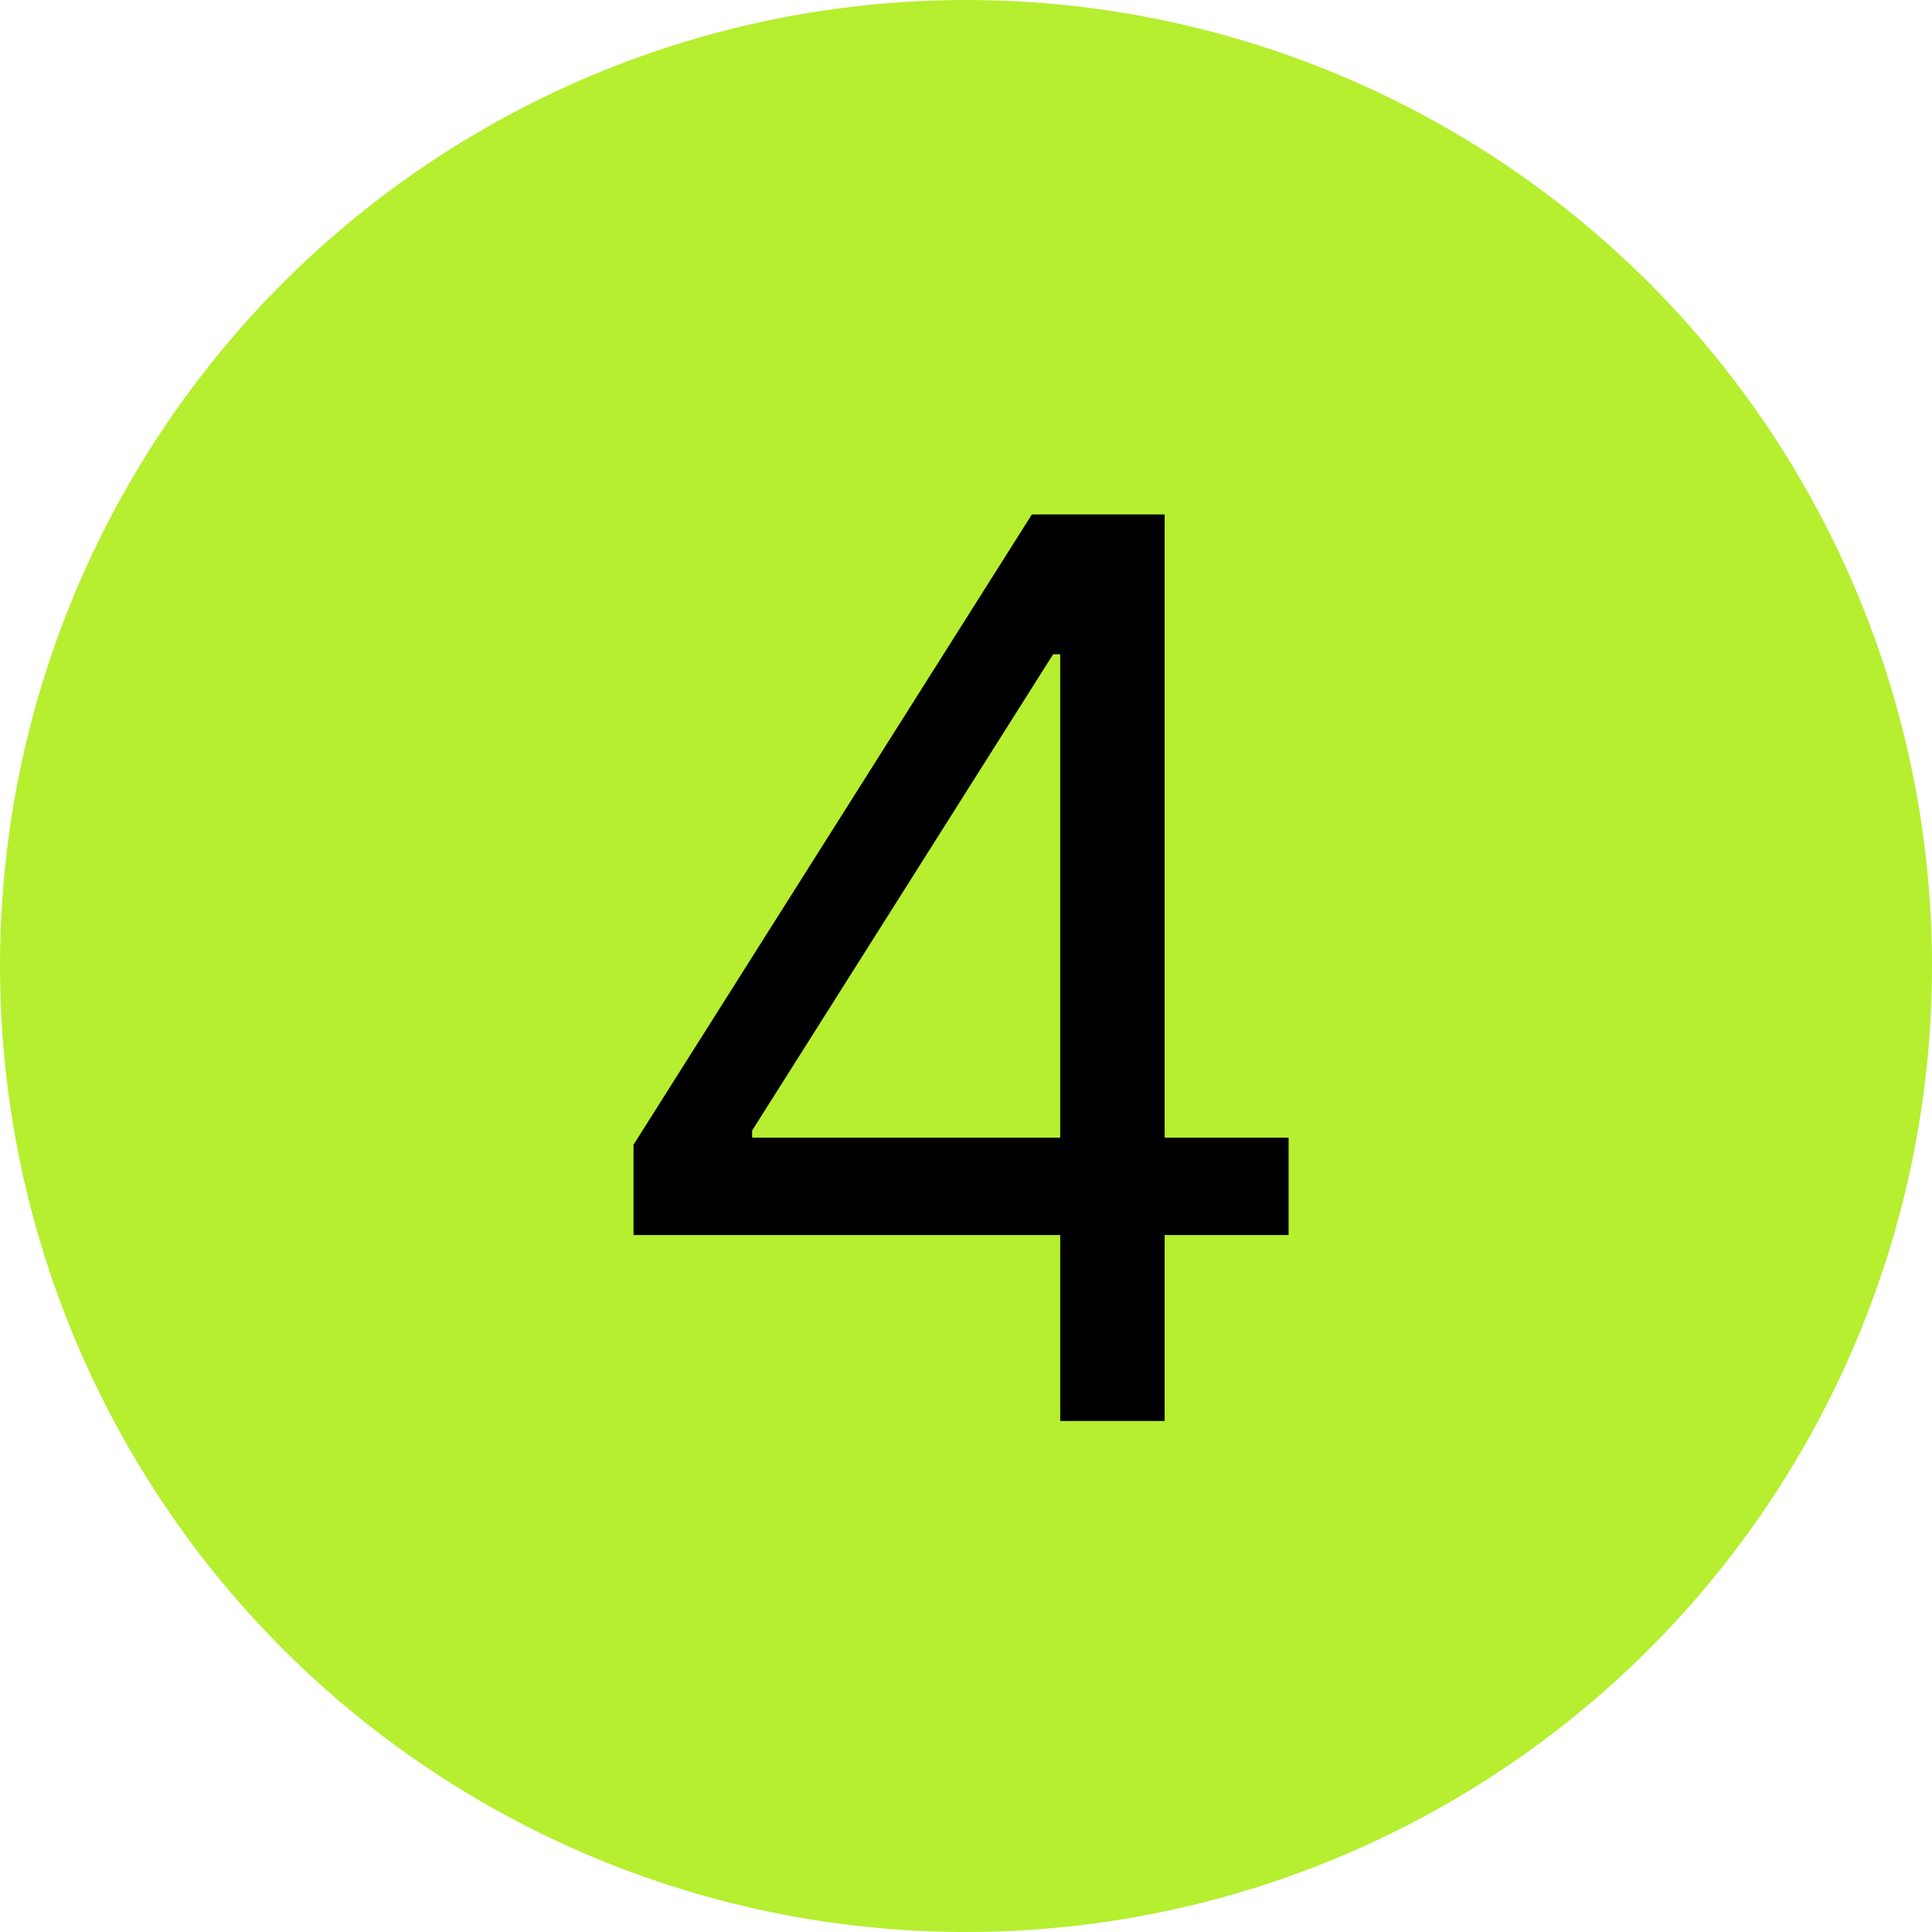
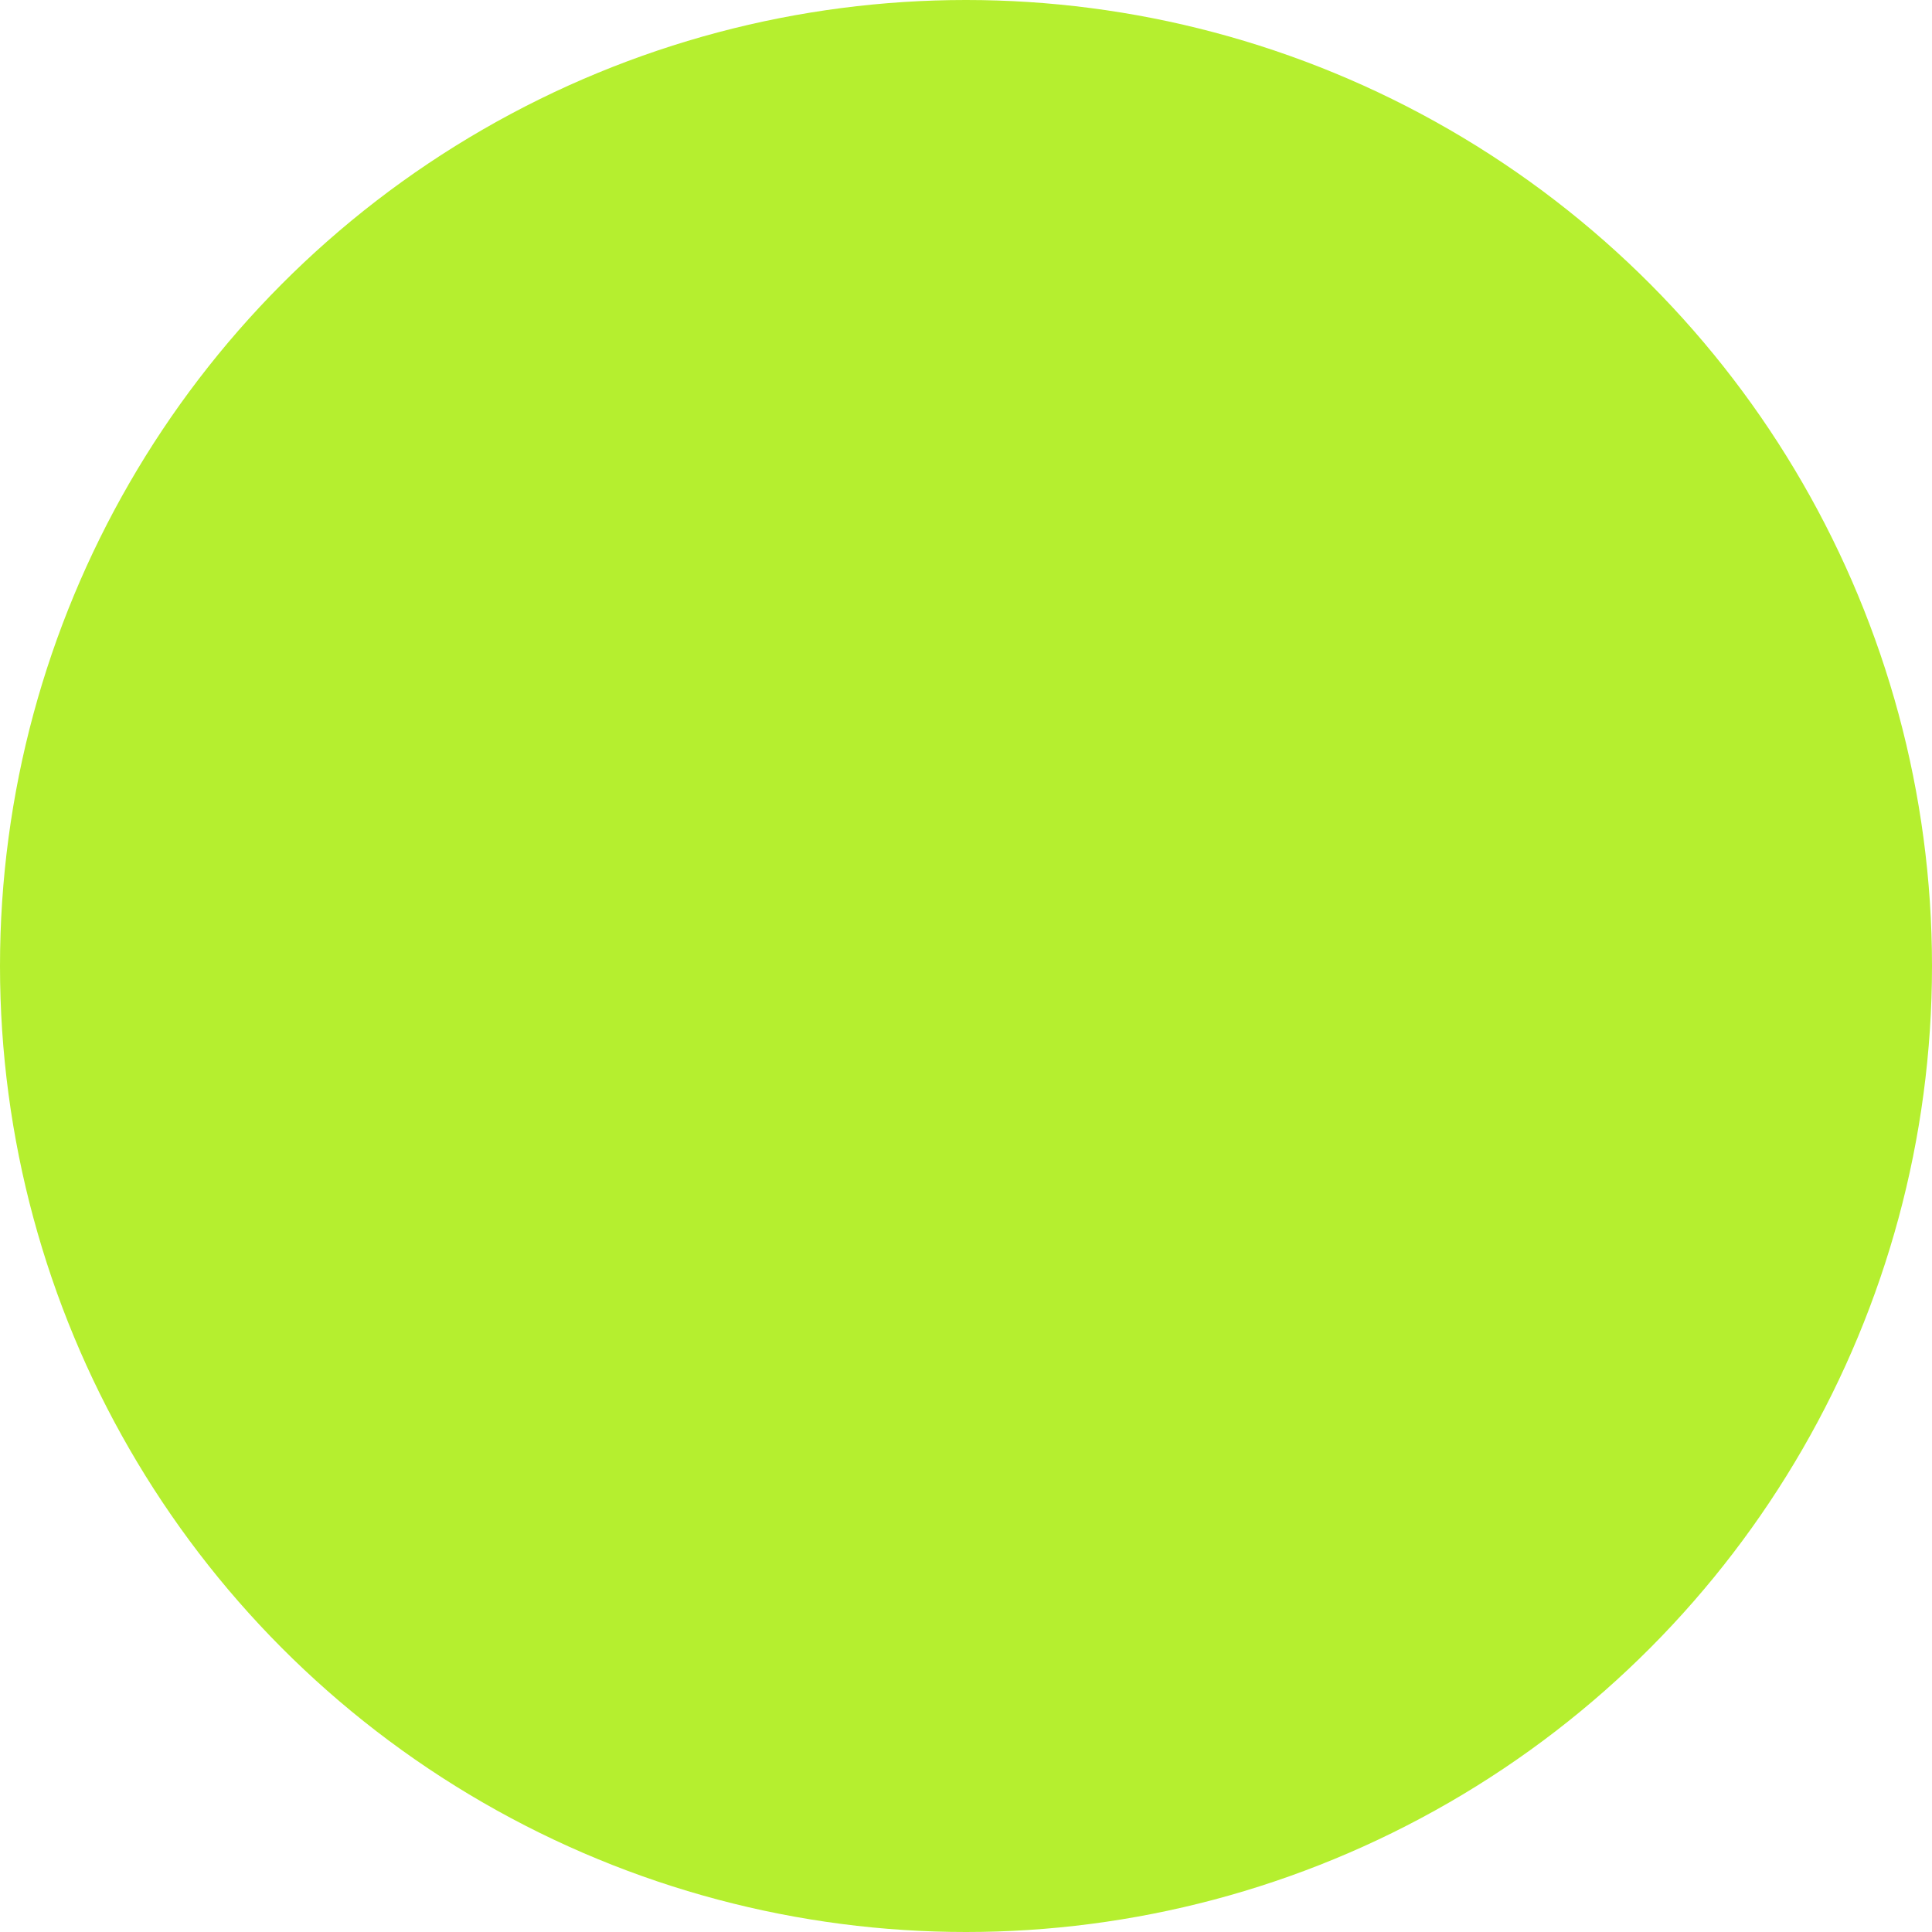
<svg xmlns="http://www.w3.org/2000/svg" width="155" height="155" viewBox="0 0 155 155" fill="none">
  <circle cx="77.5" cy="77.5" r="77.5" fill="#B5EF2F" />
-   <path d="M50.824 99.085V91.841L82.784 41.273H88.04V52.494H84.489L60.341 90.704V91.273H103.381V99.085H50.824ZM85.057 114V96.883V93.51V41.273H93.438V114H85.057Z" fill="black" />
</svg>